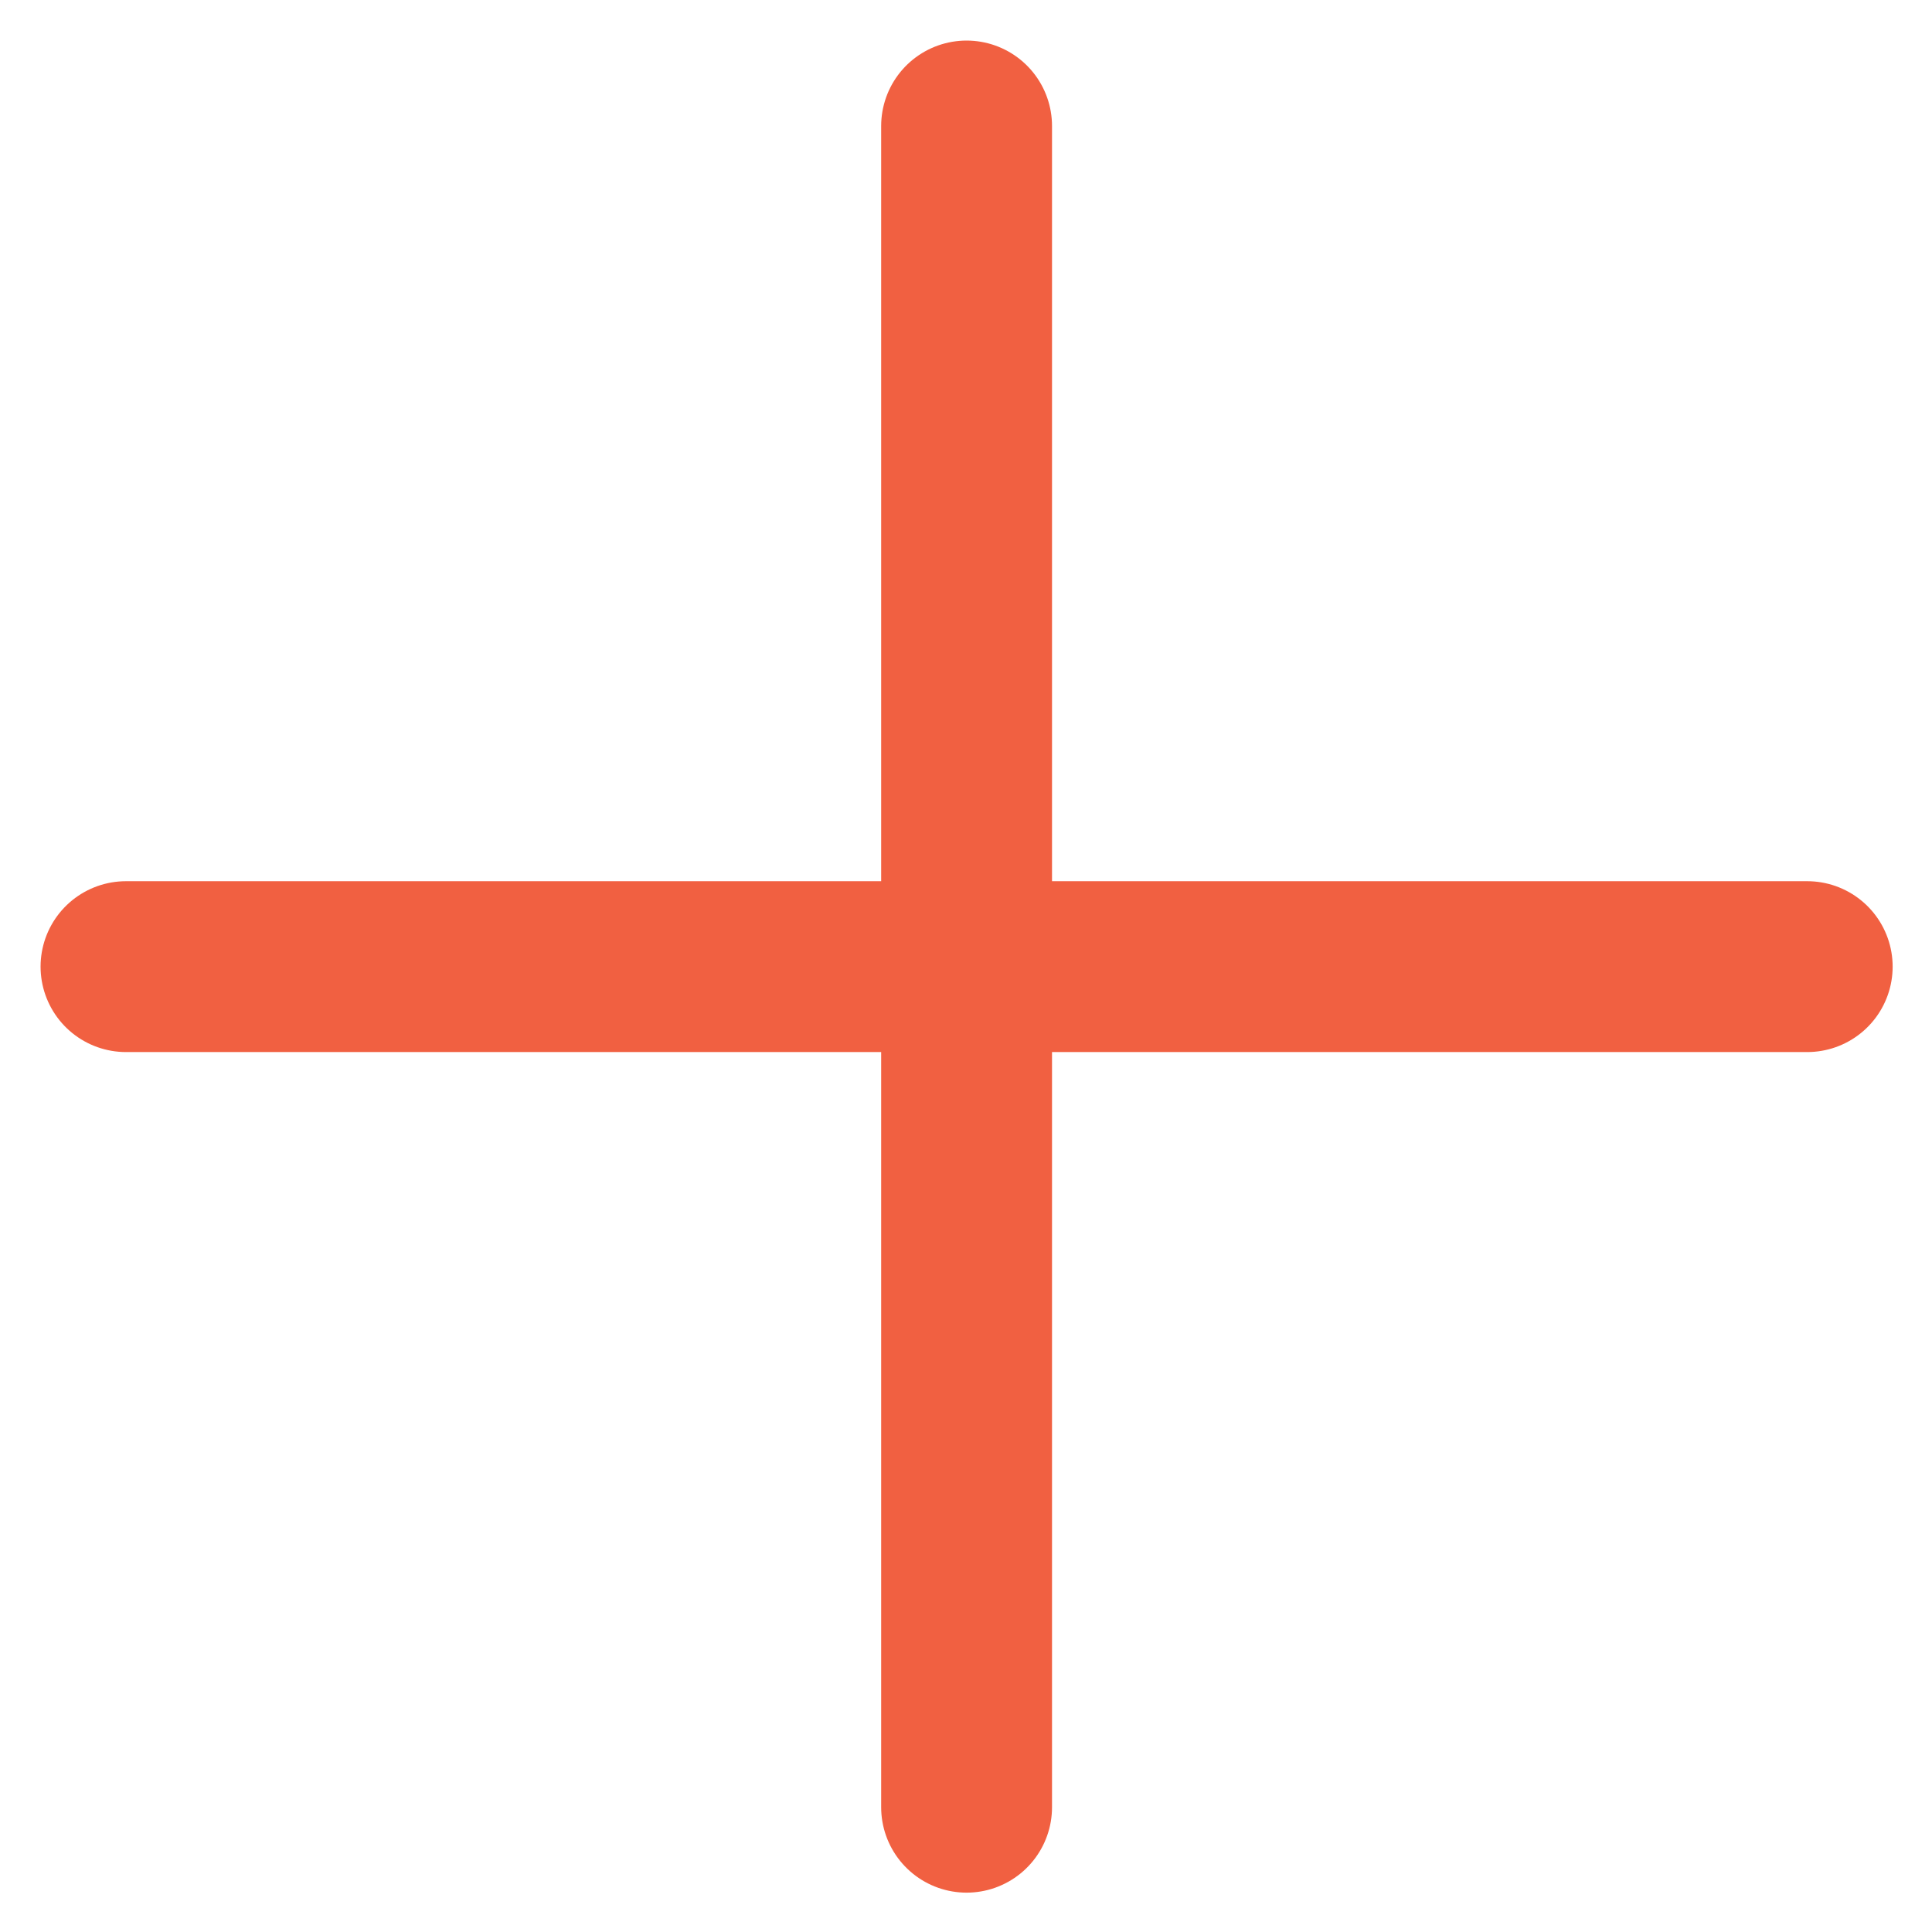
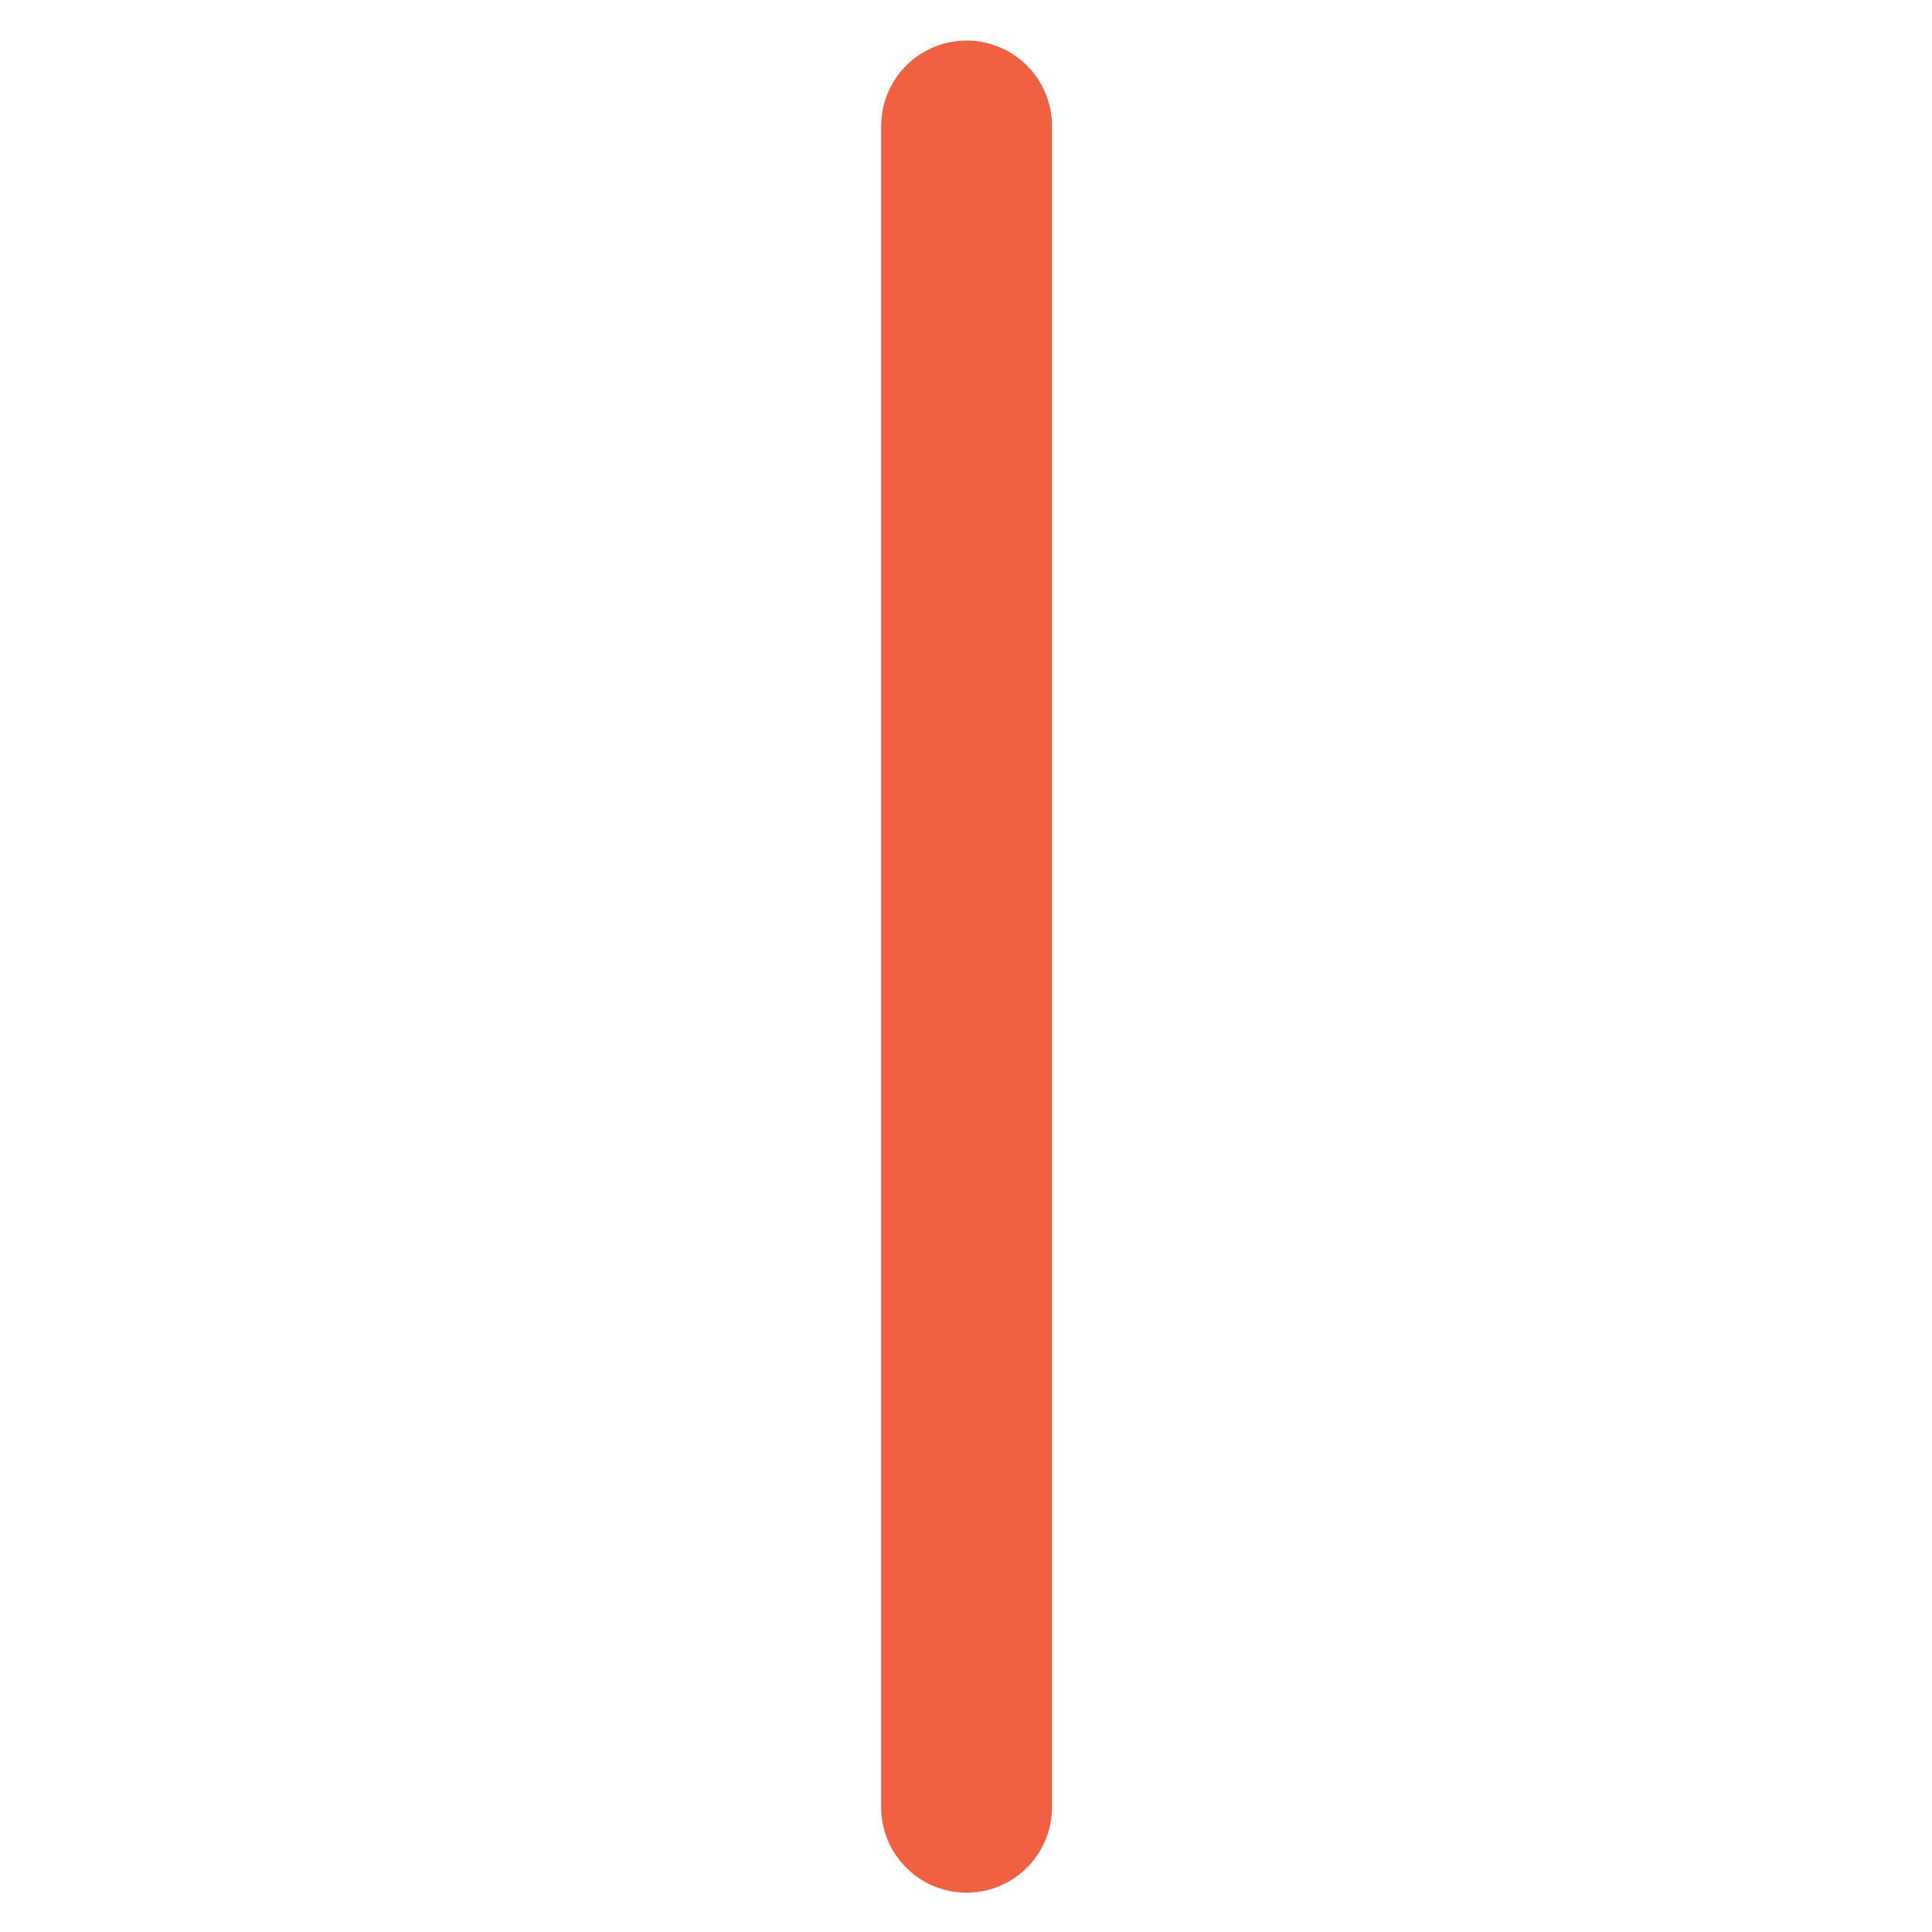
<svg xmlns="http://www.w3.org/2000/svg" width="46" height="46" viewBox="0 0 46 46" fill="none">
  <path d="M23.014 3V43.029" stroke="#F16041" stroke-width="4.068" stroke-miterlimit="10" stroke-linecap="round" />
-   <path d="M3 23.015H43.029" stroke="#F16041" stroke-width="4.068" stroke-miterlimit="10" stroke-linecap="round" />
</svg>